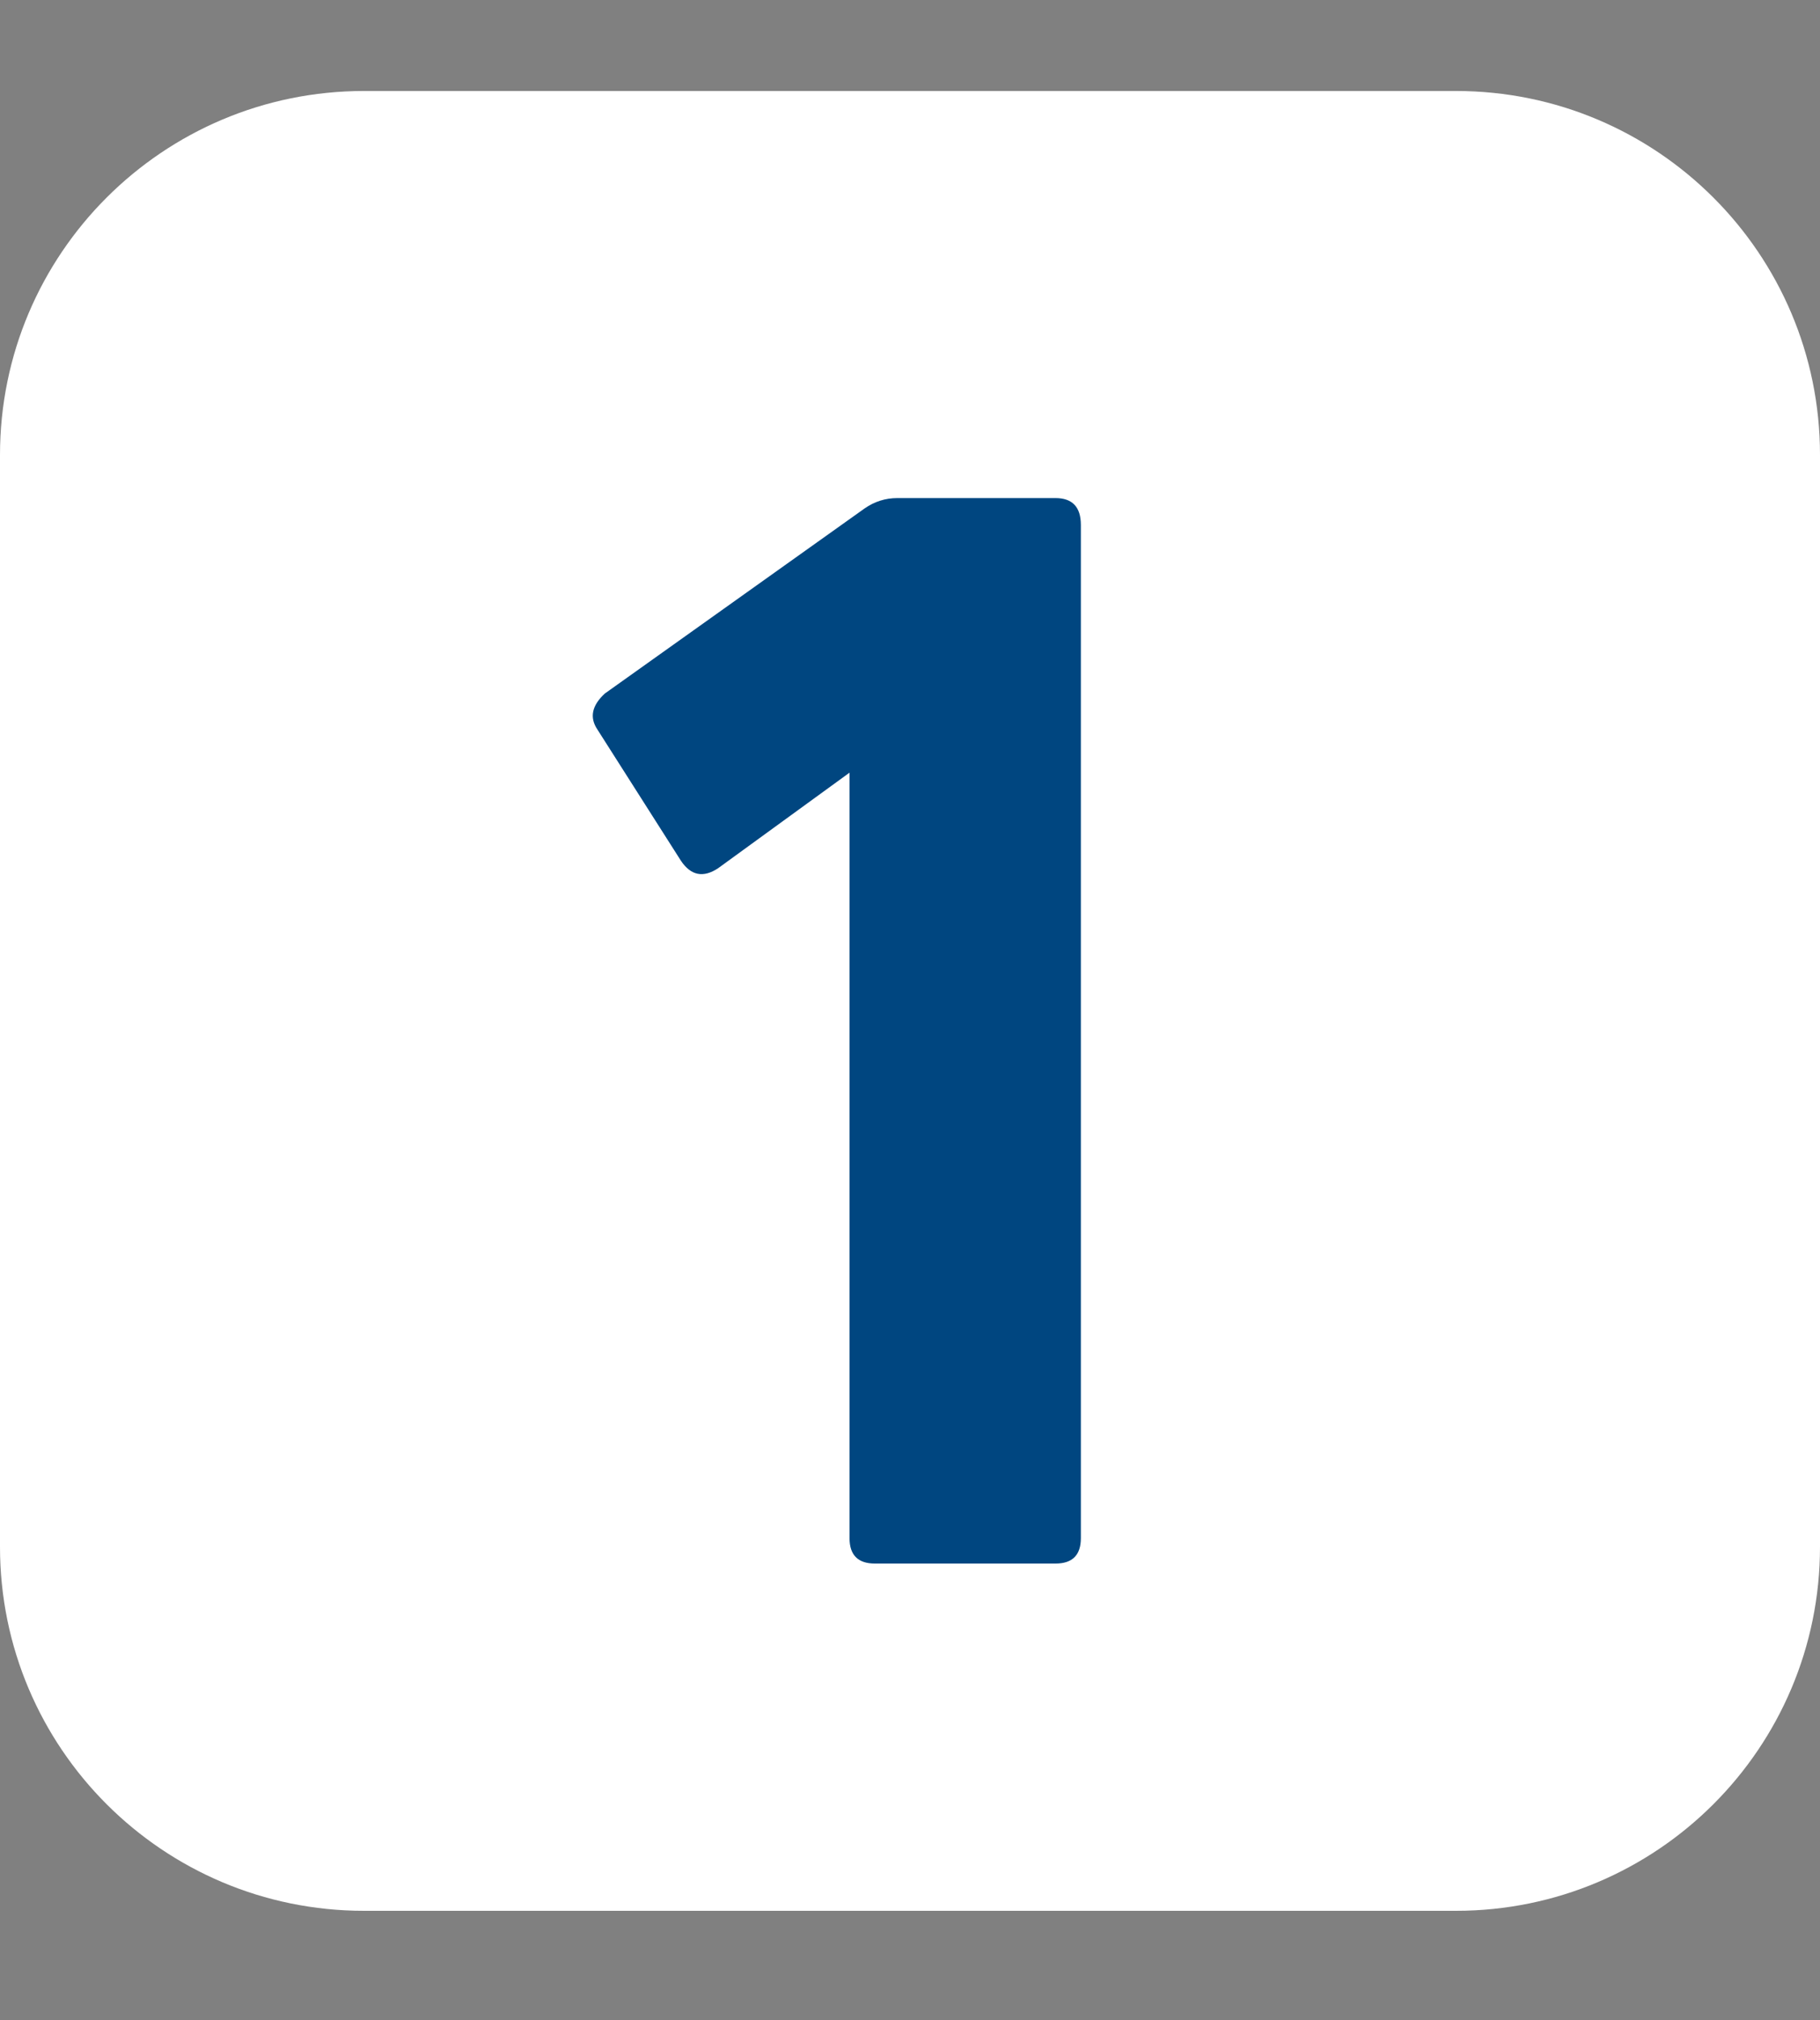
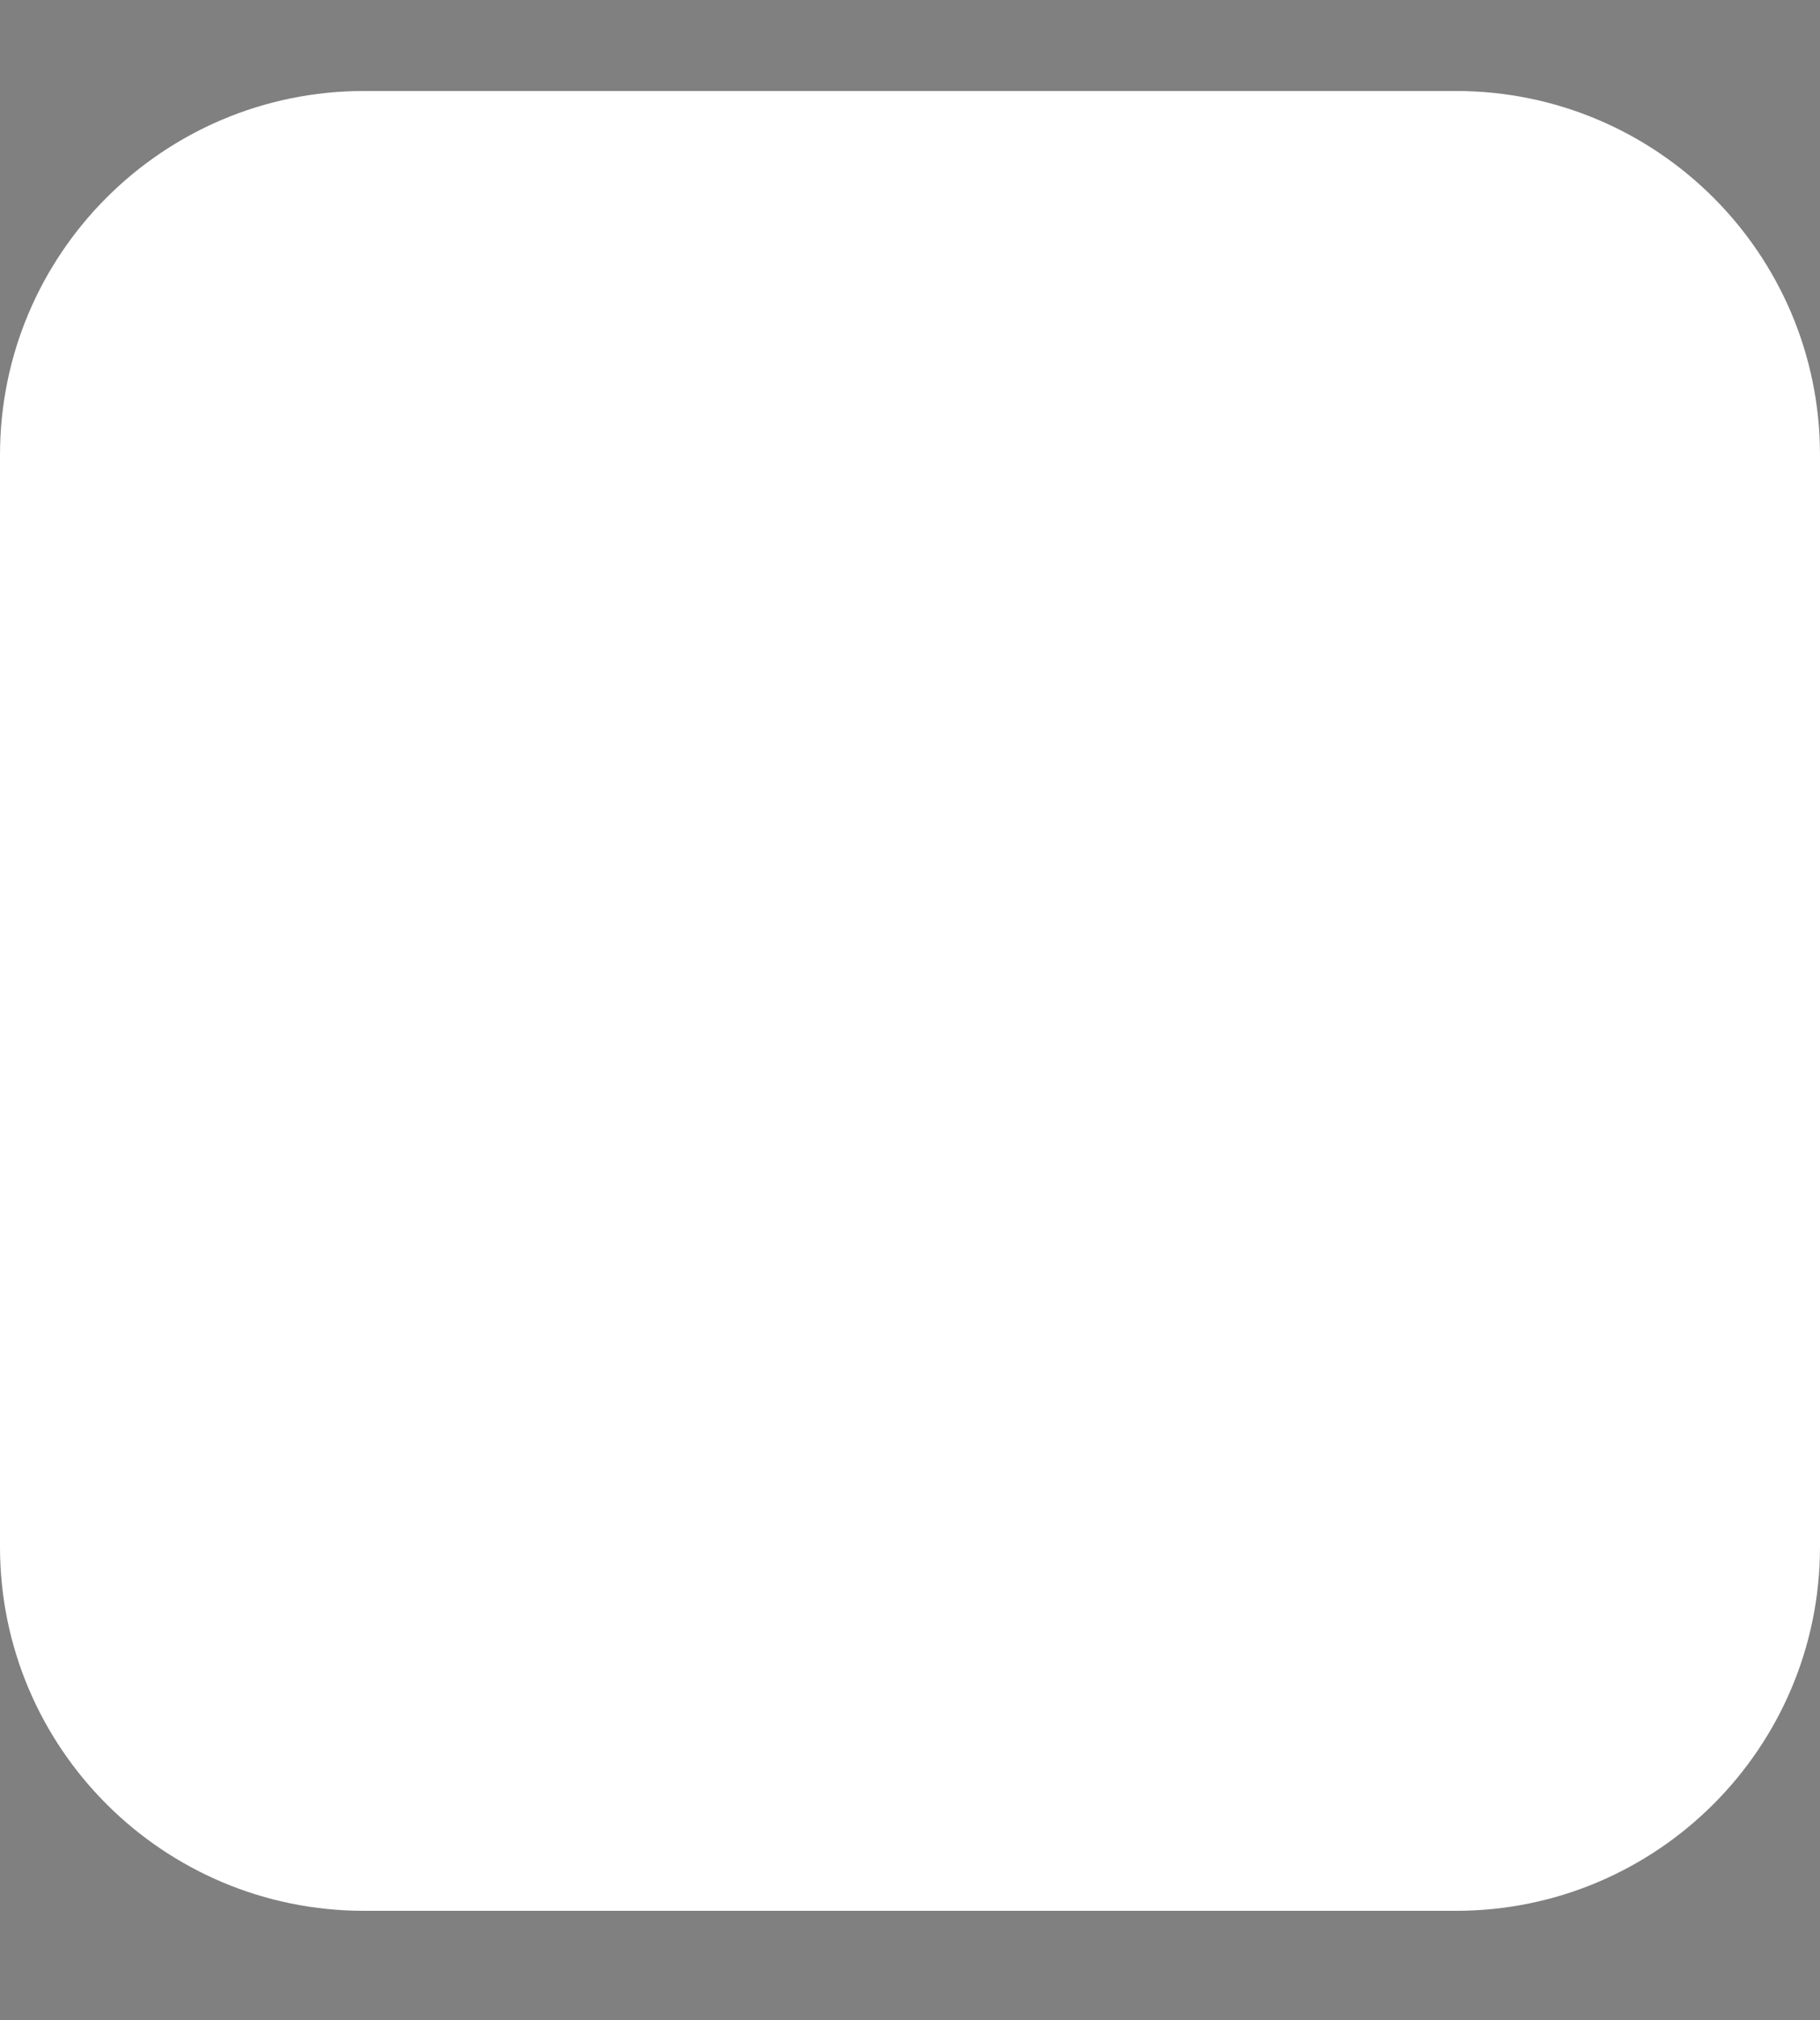
<svg xmlns="http://www.w3.org/2000/svg" width="100" height="111" viewBox="0 0 100 111" fill="none">
  <rect x="0" y="0" width="100" height="111" fill="#808080" stroke="none" />
  <path d="M80 5H20C8.954 5 0 13.954 0 25V85C0 96.046 8.954 105 20 105H80C91.046 105 100 96.046 100 85V25C100 13.954 91.046 5 80 5Z" fill="white" />
-   <path d="M57.994 85.918H48.072C47.143 85.918 46.678 85.453 46.678 84.524V42.458L39.462 47.706C38.642 48.253 37.959 48.116 37.412 47.296L32.82 40.08C32.383 39.424 32.52 38.768 33.23 38.112L47.498 27.944C48.045 27.561 48.646 27.37 49.302 27.37H57.994C58.923 27.37 59.388 27.862 59.388 28.846V84.524C59.388 85.453 58.923 85.918 57.994 85.918Z" fill="#004680" />
</svg>